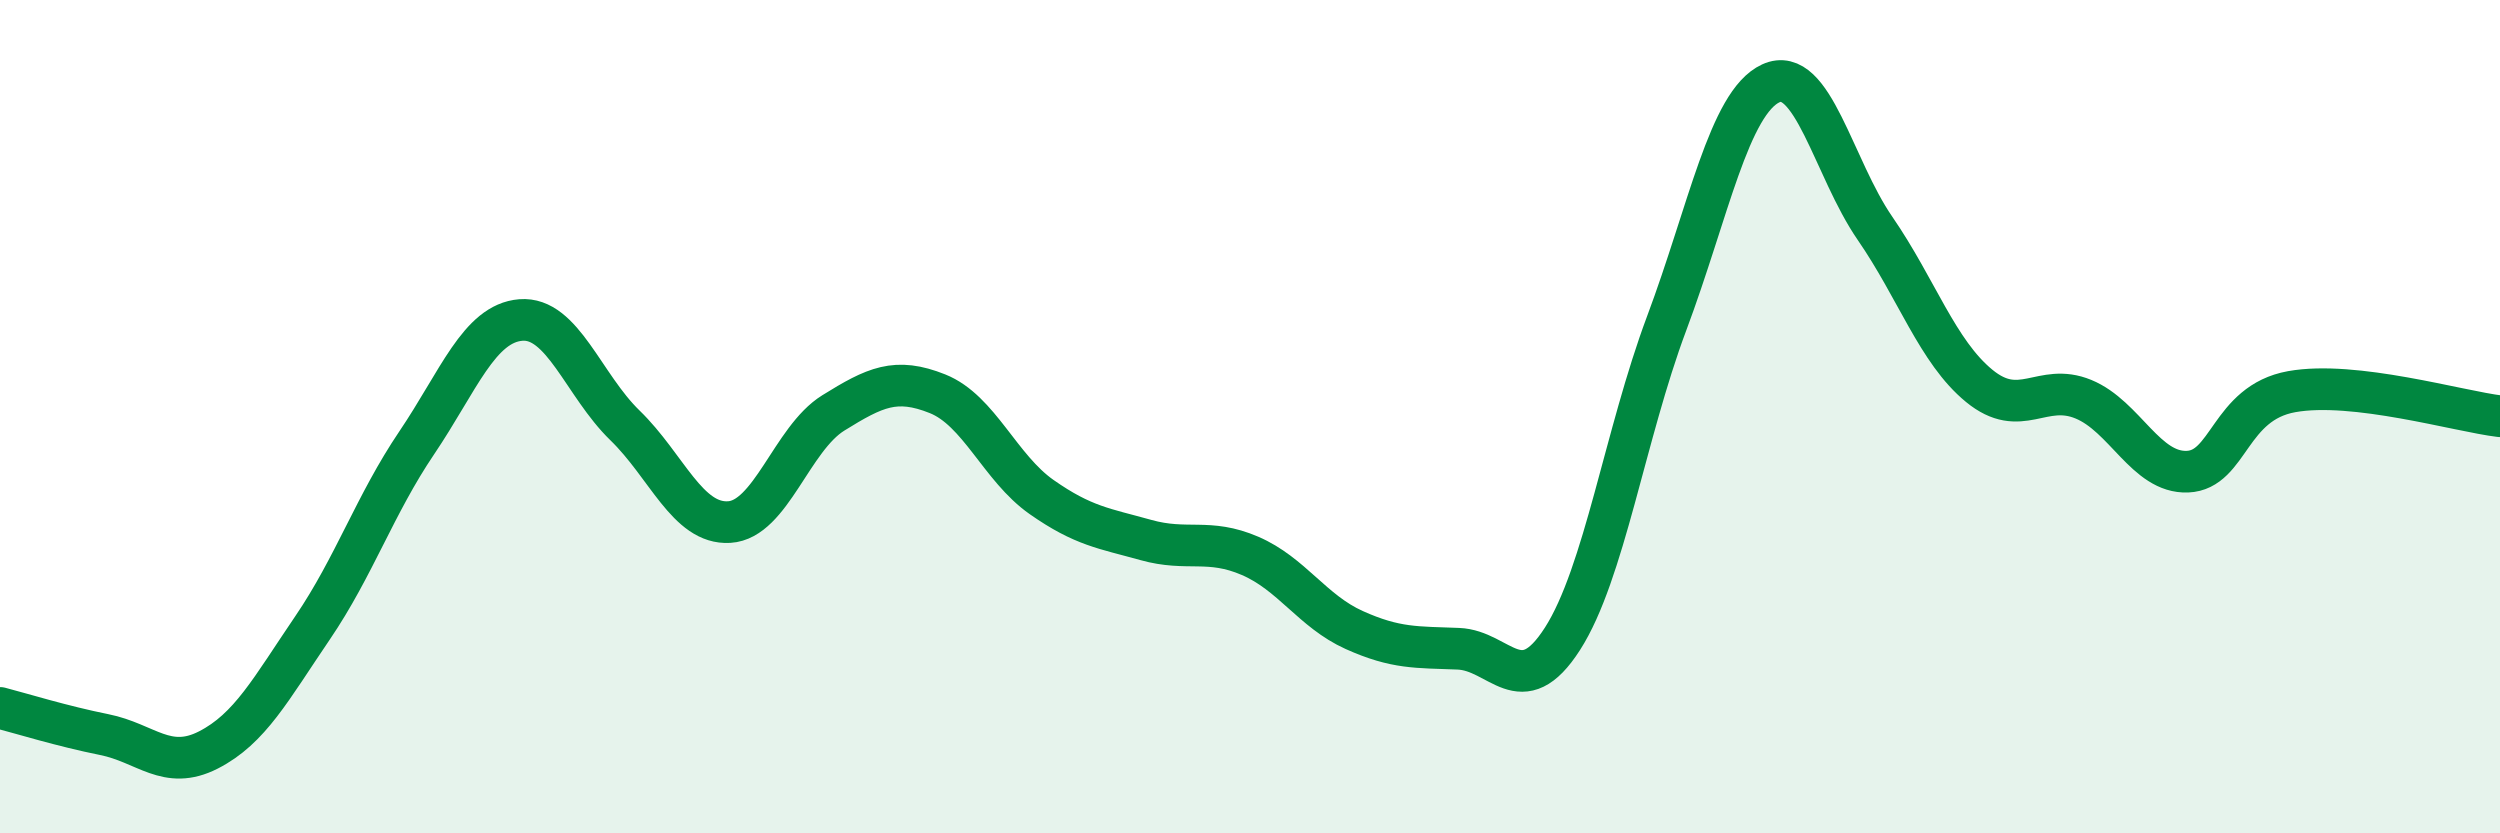
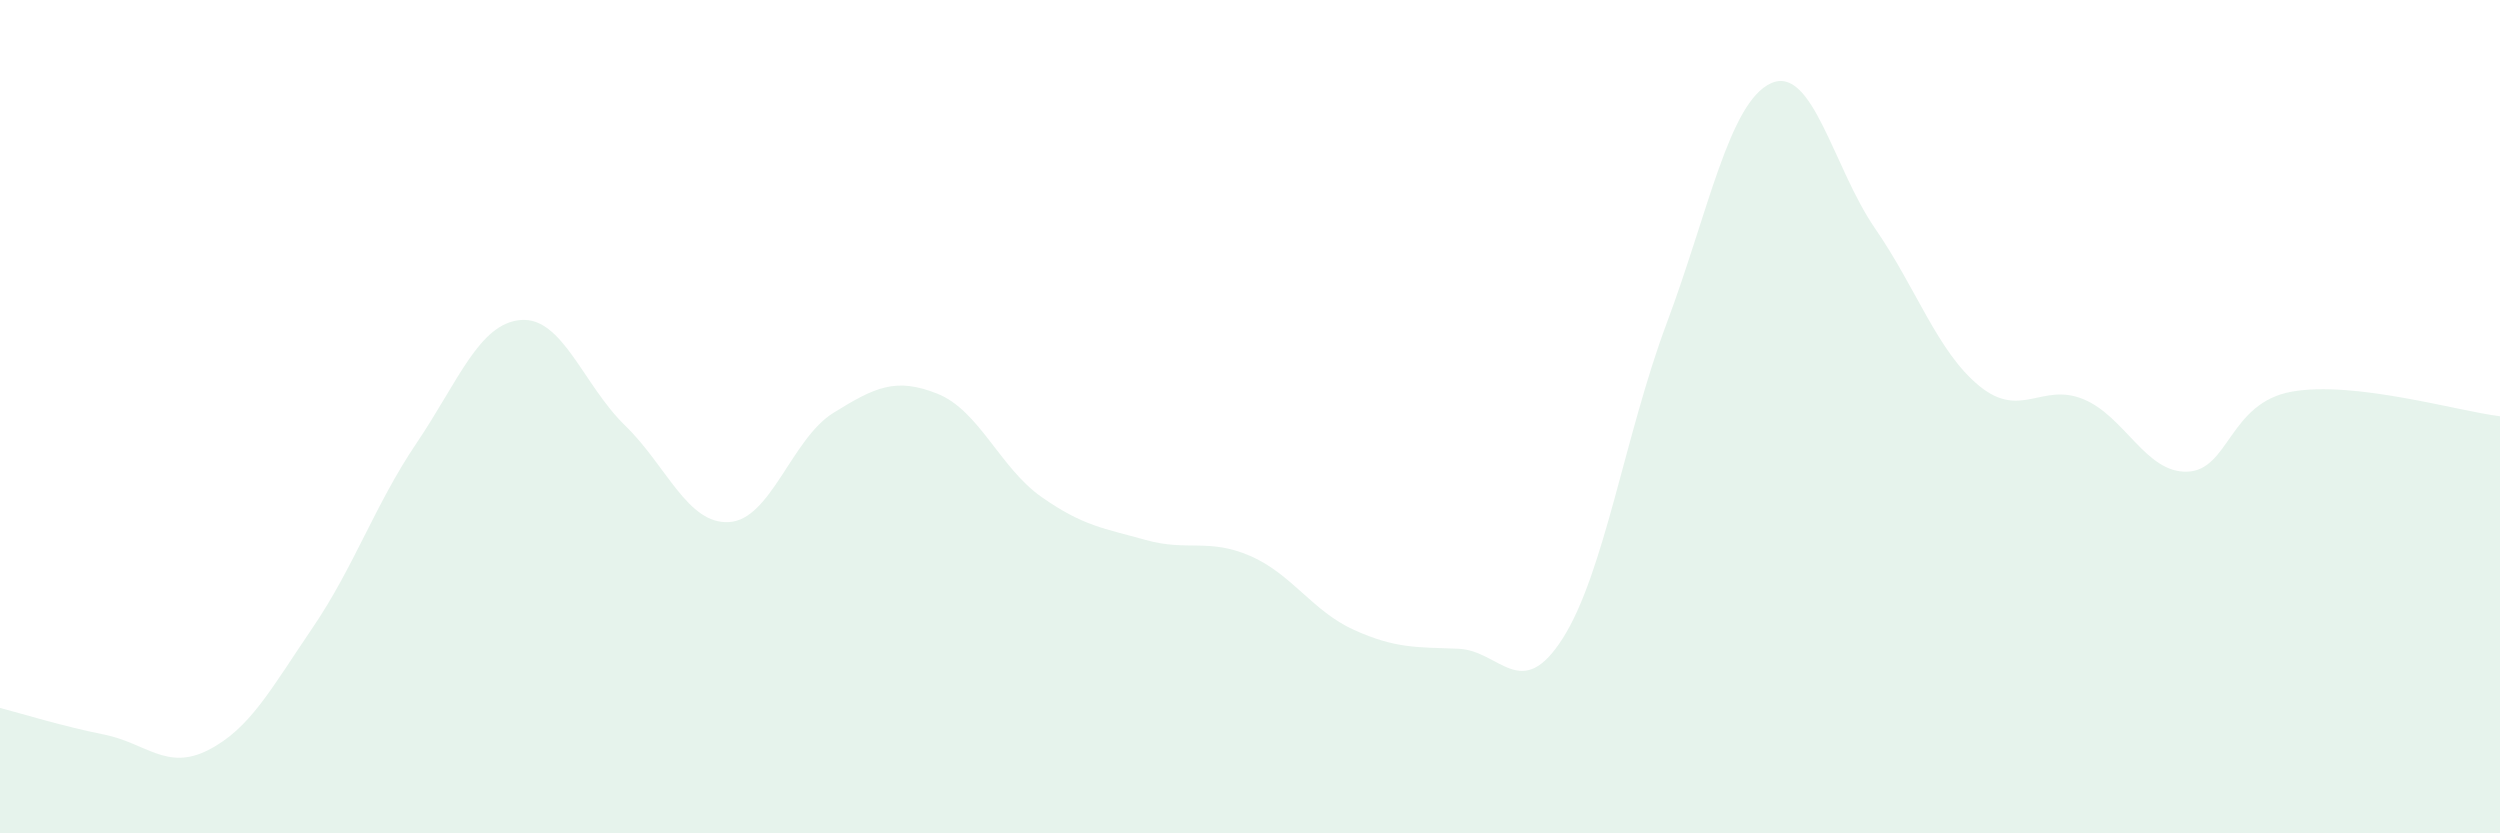
<svg xmlns="http://www.w3.org/2000/svg" width="60" height="20" viewBox="0 0 60 20">
  <path d="M 0,16.99 C 0.5,17.12 1.5,17.43 2.5,17.63 C 3.5,17.83 4,18.51 5,18 C 6,17.49 6.5,16.54 7.5,15.07 C 8.5,13.6 9,12.11 10,10.63 C 11,9.15 11.5,7.76 12.5,7.68 C 13.5,7.6 14,9.24 15,10.21 C 16,11.18 16.5,12.59 17.5,12.53 C 18.5,12.47 19,10.53 20,9.91 C 21,9.29 21.5,9.05 22.5,9.45 C 23.5,9.85 24,11.23 25,11.93 C 26,12.63 26.5,12.68 27.5,12.96 C 28.5,13.24 29,12.91 30,13.34 C 31,13.77 31.5,14.67 32.5,15.12 C 33.5,15.57 34,15.53 35,15.57 C 36,15.61 36.5,16.89 37.5,15.33 C 38.5,13.77 39,10.43 40,7.76 C 41,5.09 41.5,2.46 42.5,2 C 43.5,1.54 44,4.03 45,5.48 C 46,6.93 46.5,8.44 47.5,9.26 C 48.5,10.08 49,9.17 50,9.58 C 51,9.99 51.5,11.36 52.5,11.32 C 53.5,11.28 53.5,9.67 55,9.4 C 56.5,9.13 59,9.87 60,9.99L60 20L0 20Z" fill="#008740" opacity="0.1" stroke-linecap="round" stroke-linejoin="round" />
-   <path d="M 0,16.99 C 0.5,17.12 1.5,17.43 2.5,17.63 C 3.5,17.83 4,18.51 5,18 C 6,17.49 6.5,16.54 7.5,15.07 C 8.5,13.6 9,12.11 10,10.63 C 11,9.15 11.5,7.76 12.5,7.68 C 13.5,7.6 14,9.24 15,10.21 C 16,11.18 16.5,12.59 17.5,12.53 C 18.5,12.47 19,10.53 20,9.91 C 21,9.29 21.5,9.05 22.5,9.45 C 23.5,9.85 24,11.23 25,11.93 C 26,12.63 26.5,12.68 27.5,12.96 C 28.5,13.24 29,12.91 30,13.34 C 31,13.77 31.5,14.67 32.5,15.12 C 33.5,15.57 34,15.53 35,15.57 C 36,15.61 36.5,16.89 37.5,15.33 C 38.5,13.77 39,10.43 40,7.76 C 41,5.09 41.5,2.46 42.5,2 C 43.5,1.54 44,4.03 45,5.48 C 46,6.93 46.5,8.44 47.5,9.26 C 48.5,10.08 49,9.17 50,9.58 C 51,9.99 51.5,11.36 52.5,11.32 C 53.5,11.28 53.5,9.67 55,9.4 C 56.5,9.13 59,9.87 60,9.99" stroke="#008740" stroke-width="1" fill="none" stroke-linecap="round" stroke-linejoin="round" />
</svg>